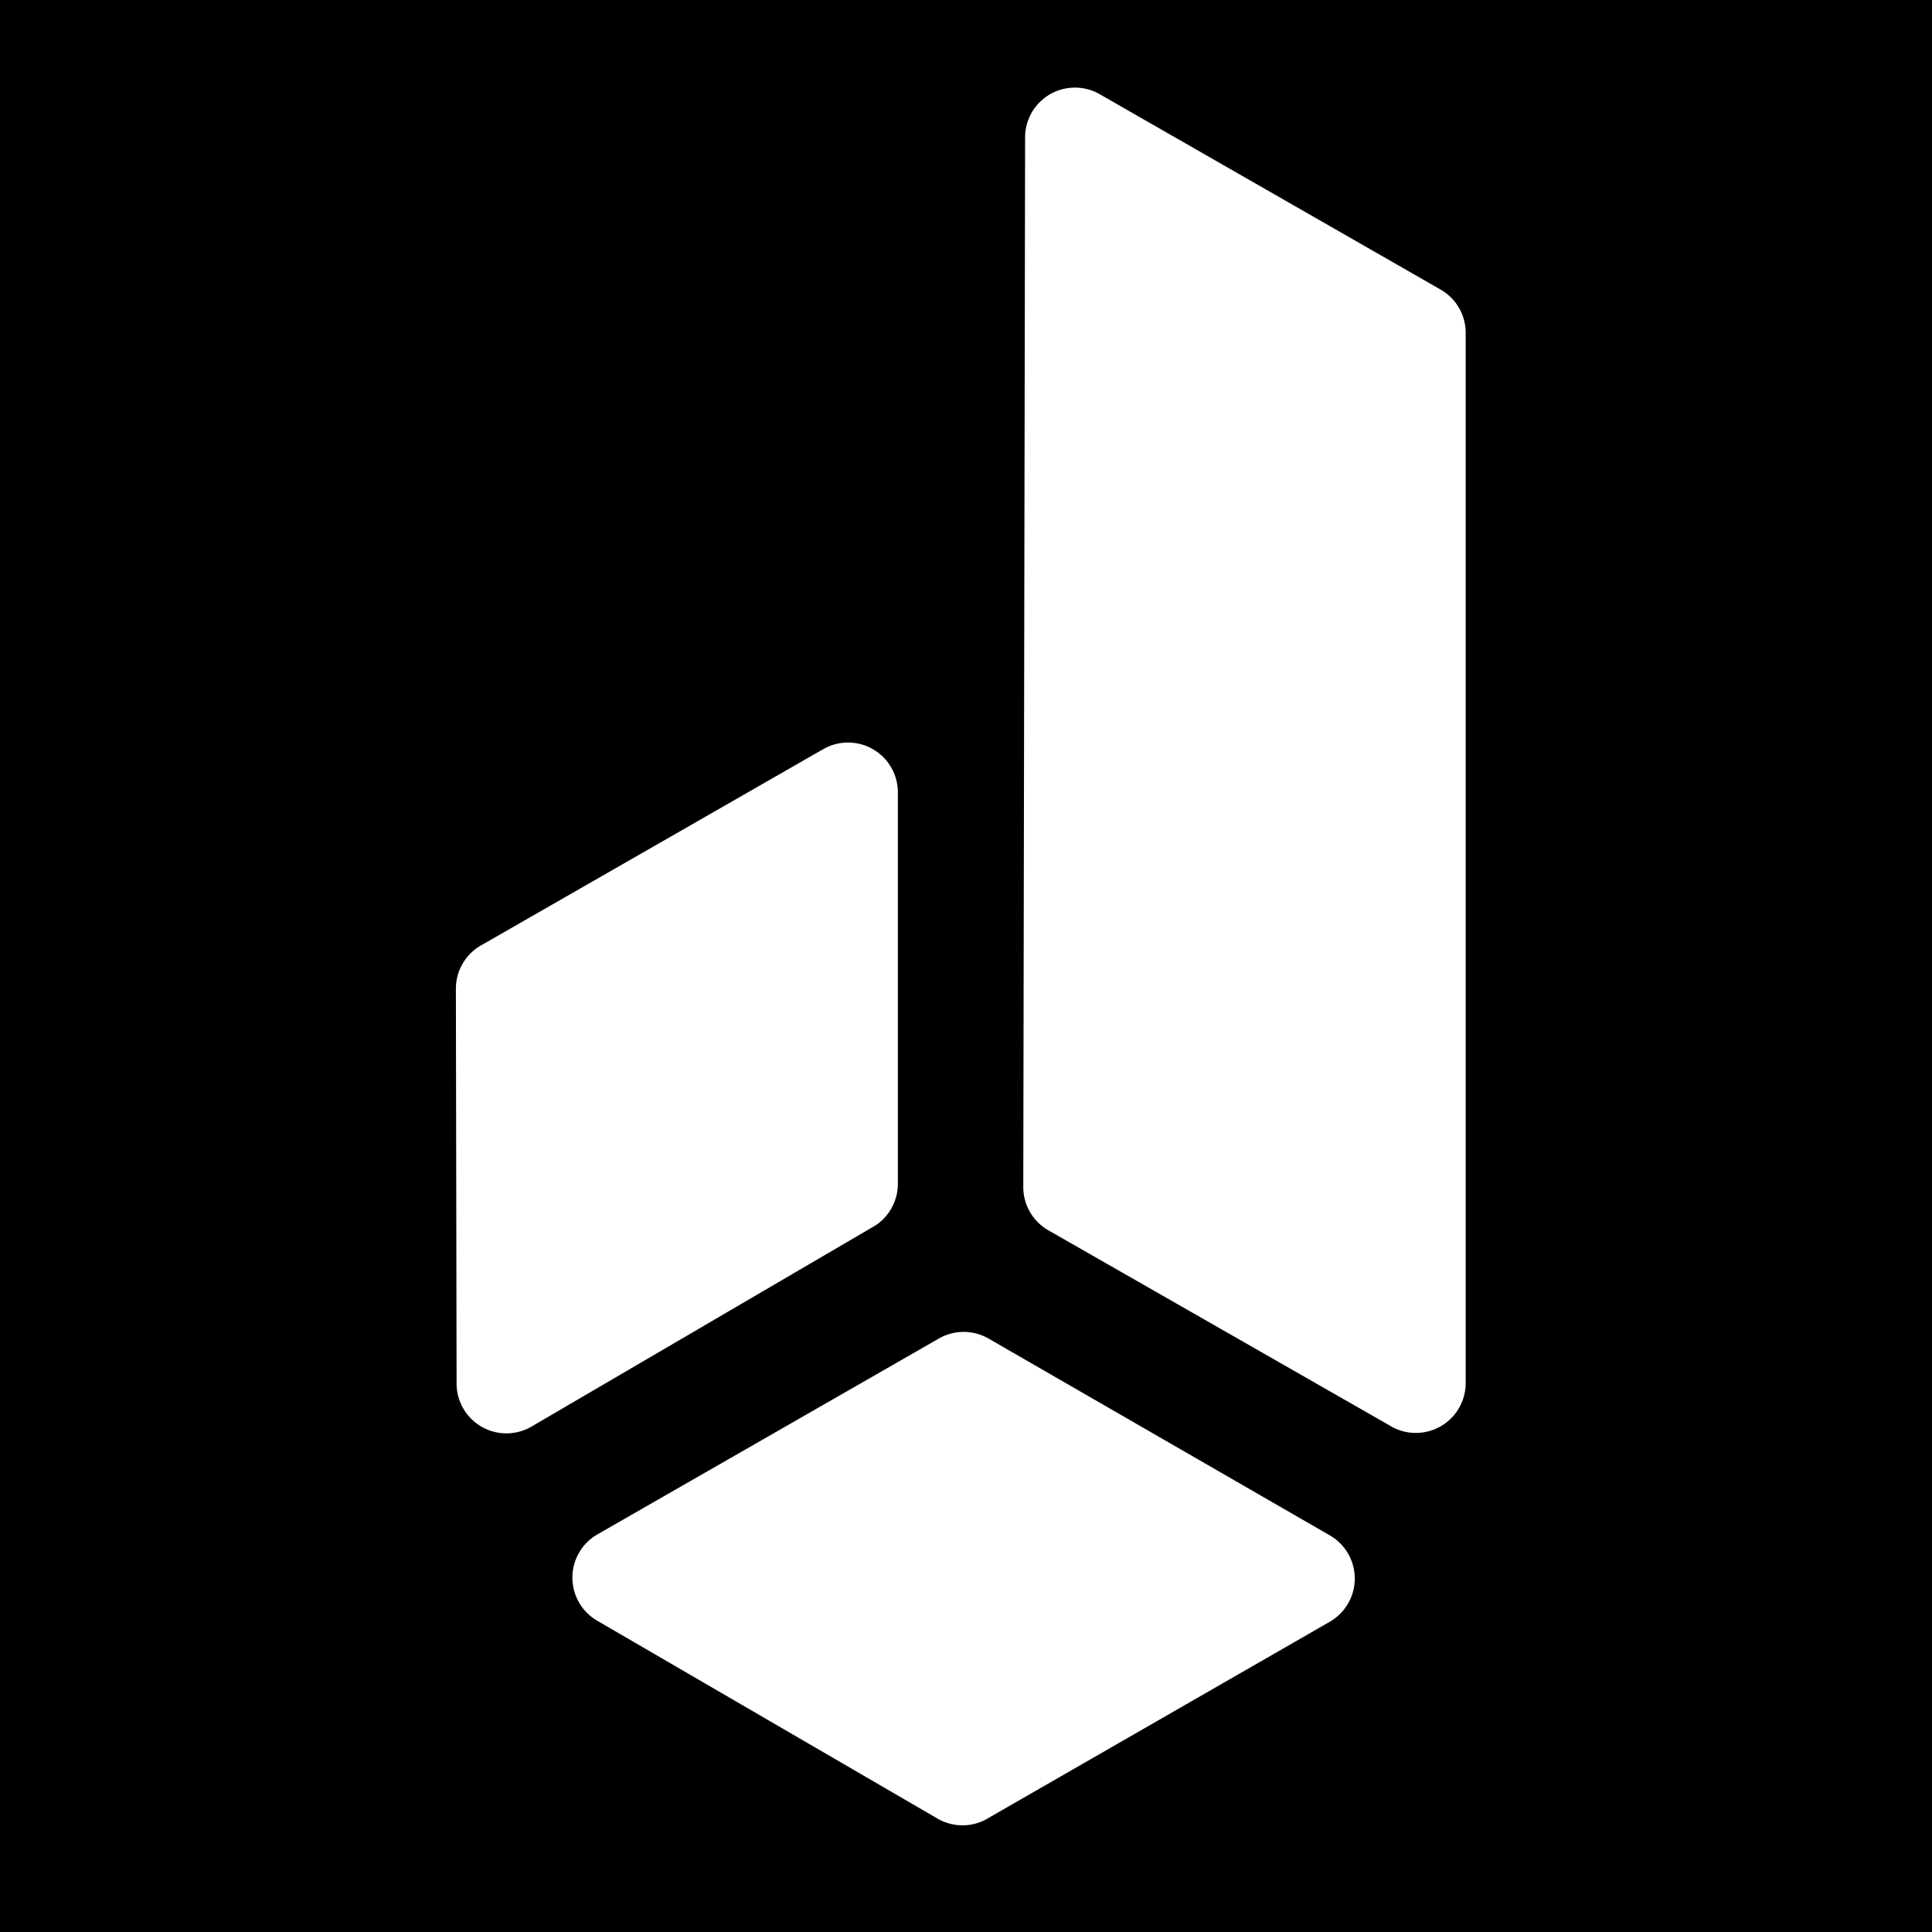
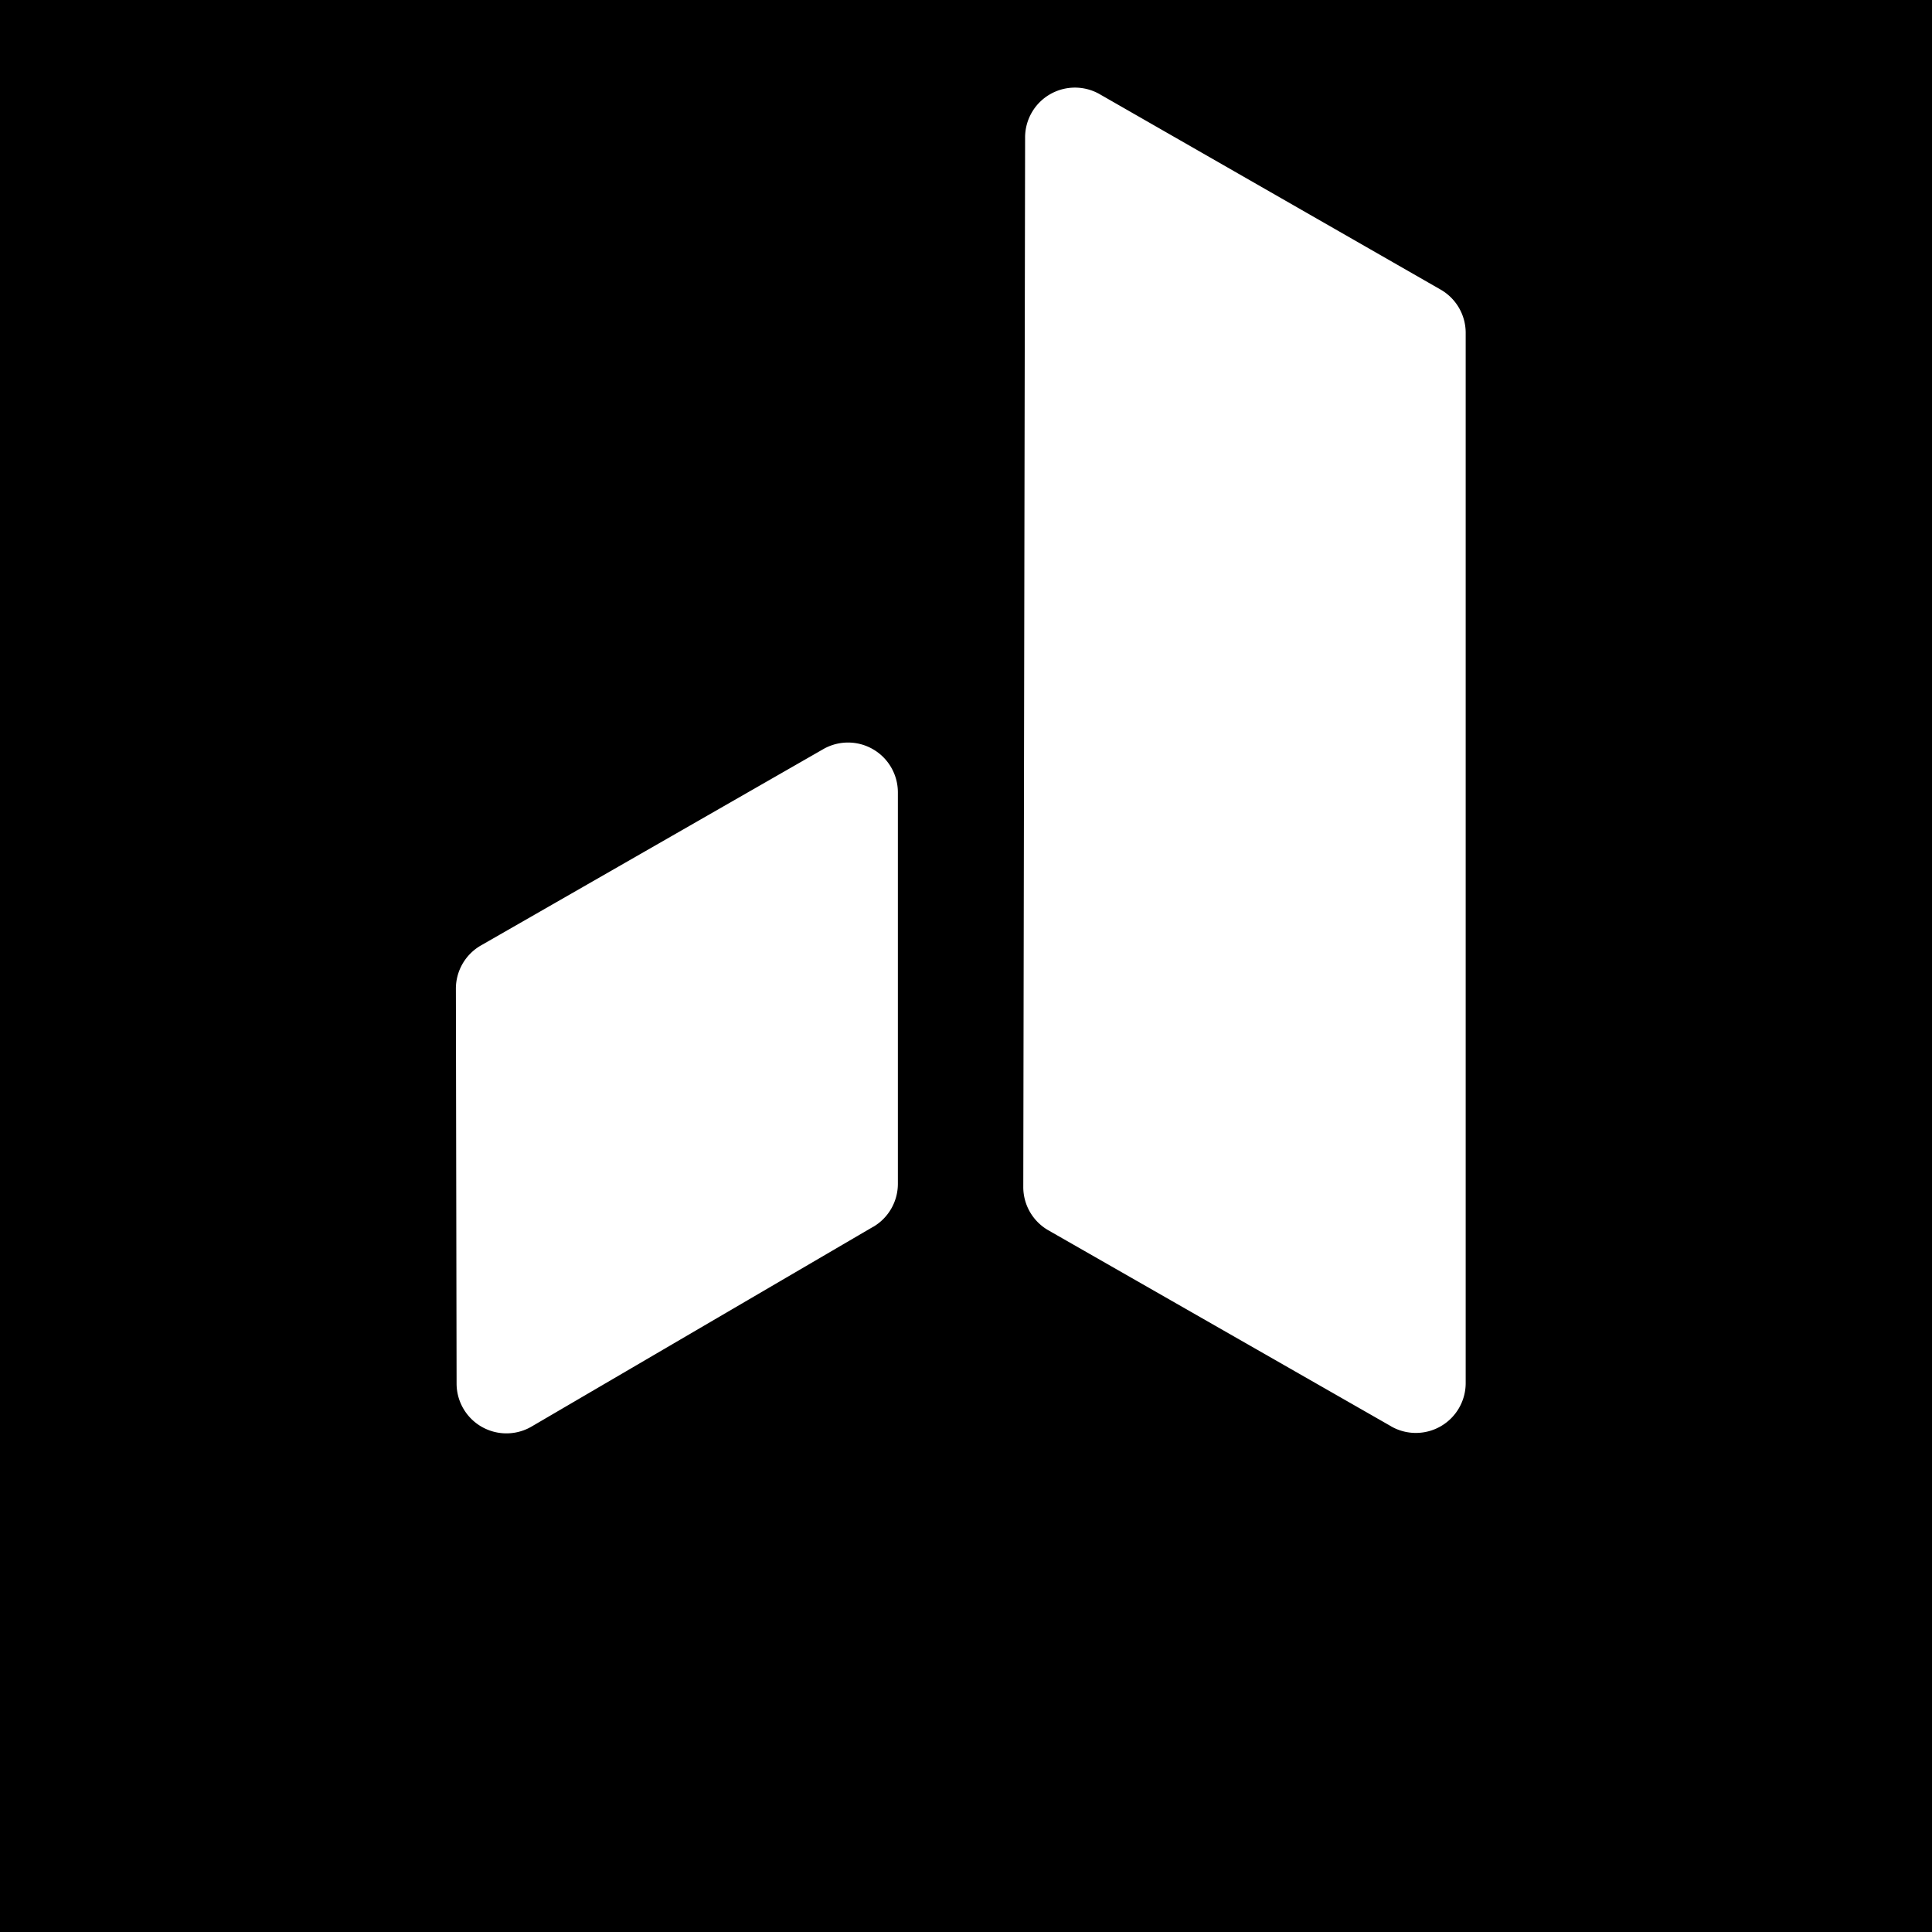
<svg xmlns="http://www.w3.org/2000/svg" width="88" height="88" viewBox="0 0 88 88">
  <g id="Group_13165" data-name="Group 13165" transform="translate(12880 12806)">
    <rect id="Rectangle_2921" data-name="Rectangle 2921" width="88" height="88" transform="translate(-12880 -12806)" />
    <g id="Group_13164" data-name="Group 13164" transform="translate(6.208 -8.009)">
-       <path id="Path_7215" data-name="Path 7215" d="M28.072,120.131l15.6-8.968a2.27,2.27,0,0,0,0-3.934L28.127,98.264a2.27,2.27,0,0,0-2.263,0l-15.551,8.92a2.27,2.27,0,0,0-.012,3.931l15.5,9.013a2.269,2.269,0,0,0,2.272.006" transform="translate(-12869.309 -12835.286)" fill="#fff" />
      <path id="Path_7216" data-name="Path 7216" d="M61.427,60.976,45.815,52.048a2.271,2.271,0,0,1-1.143-1.975l.083-47.8A2.27,2.27,0,0,1,48.154.3l15.528,8.9a2.269,2.269,0,0,1,1.141,1.969V59.006a2.27,2.27,0,0,1-3.4,1.97" transform="translate(-12884.271 -12794)" fill="#fff" />
      <path id="Path_7217" data-name="Path 7217" d="M19.007,73.614l-15.56,9.1A2.27,2.27,0,0,1,.032,80.759L0,62.769A2.27,2.27,0,0,1,1.141,60.8l15.591-8.941a2.27,2.27,0,0,1,3.4,1.969v17.83a2.271,2.271,0,0,1-1.124,1.959" transform="translate(-12865.443 -12815.727)" fill="#fff" />
    </g>
  </g>
</svg>